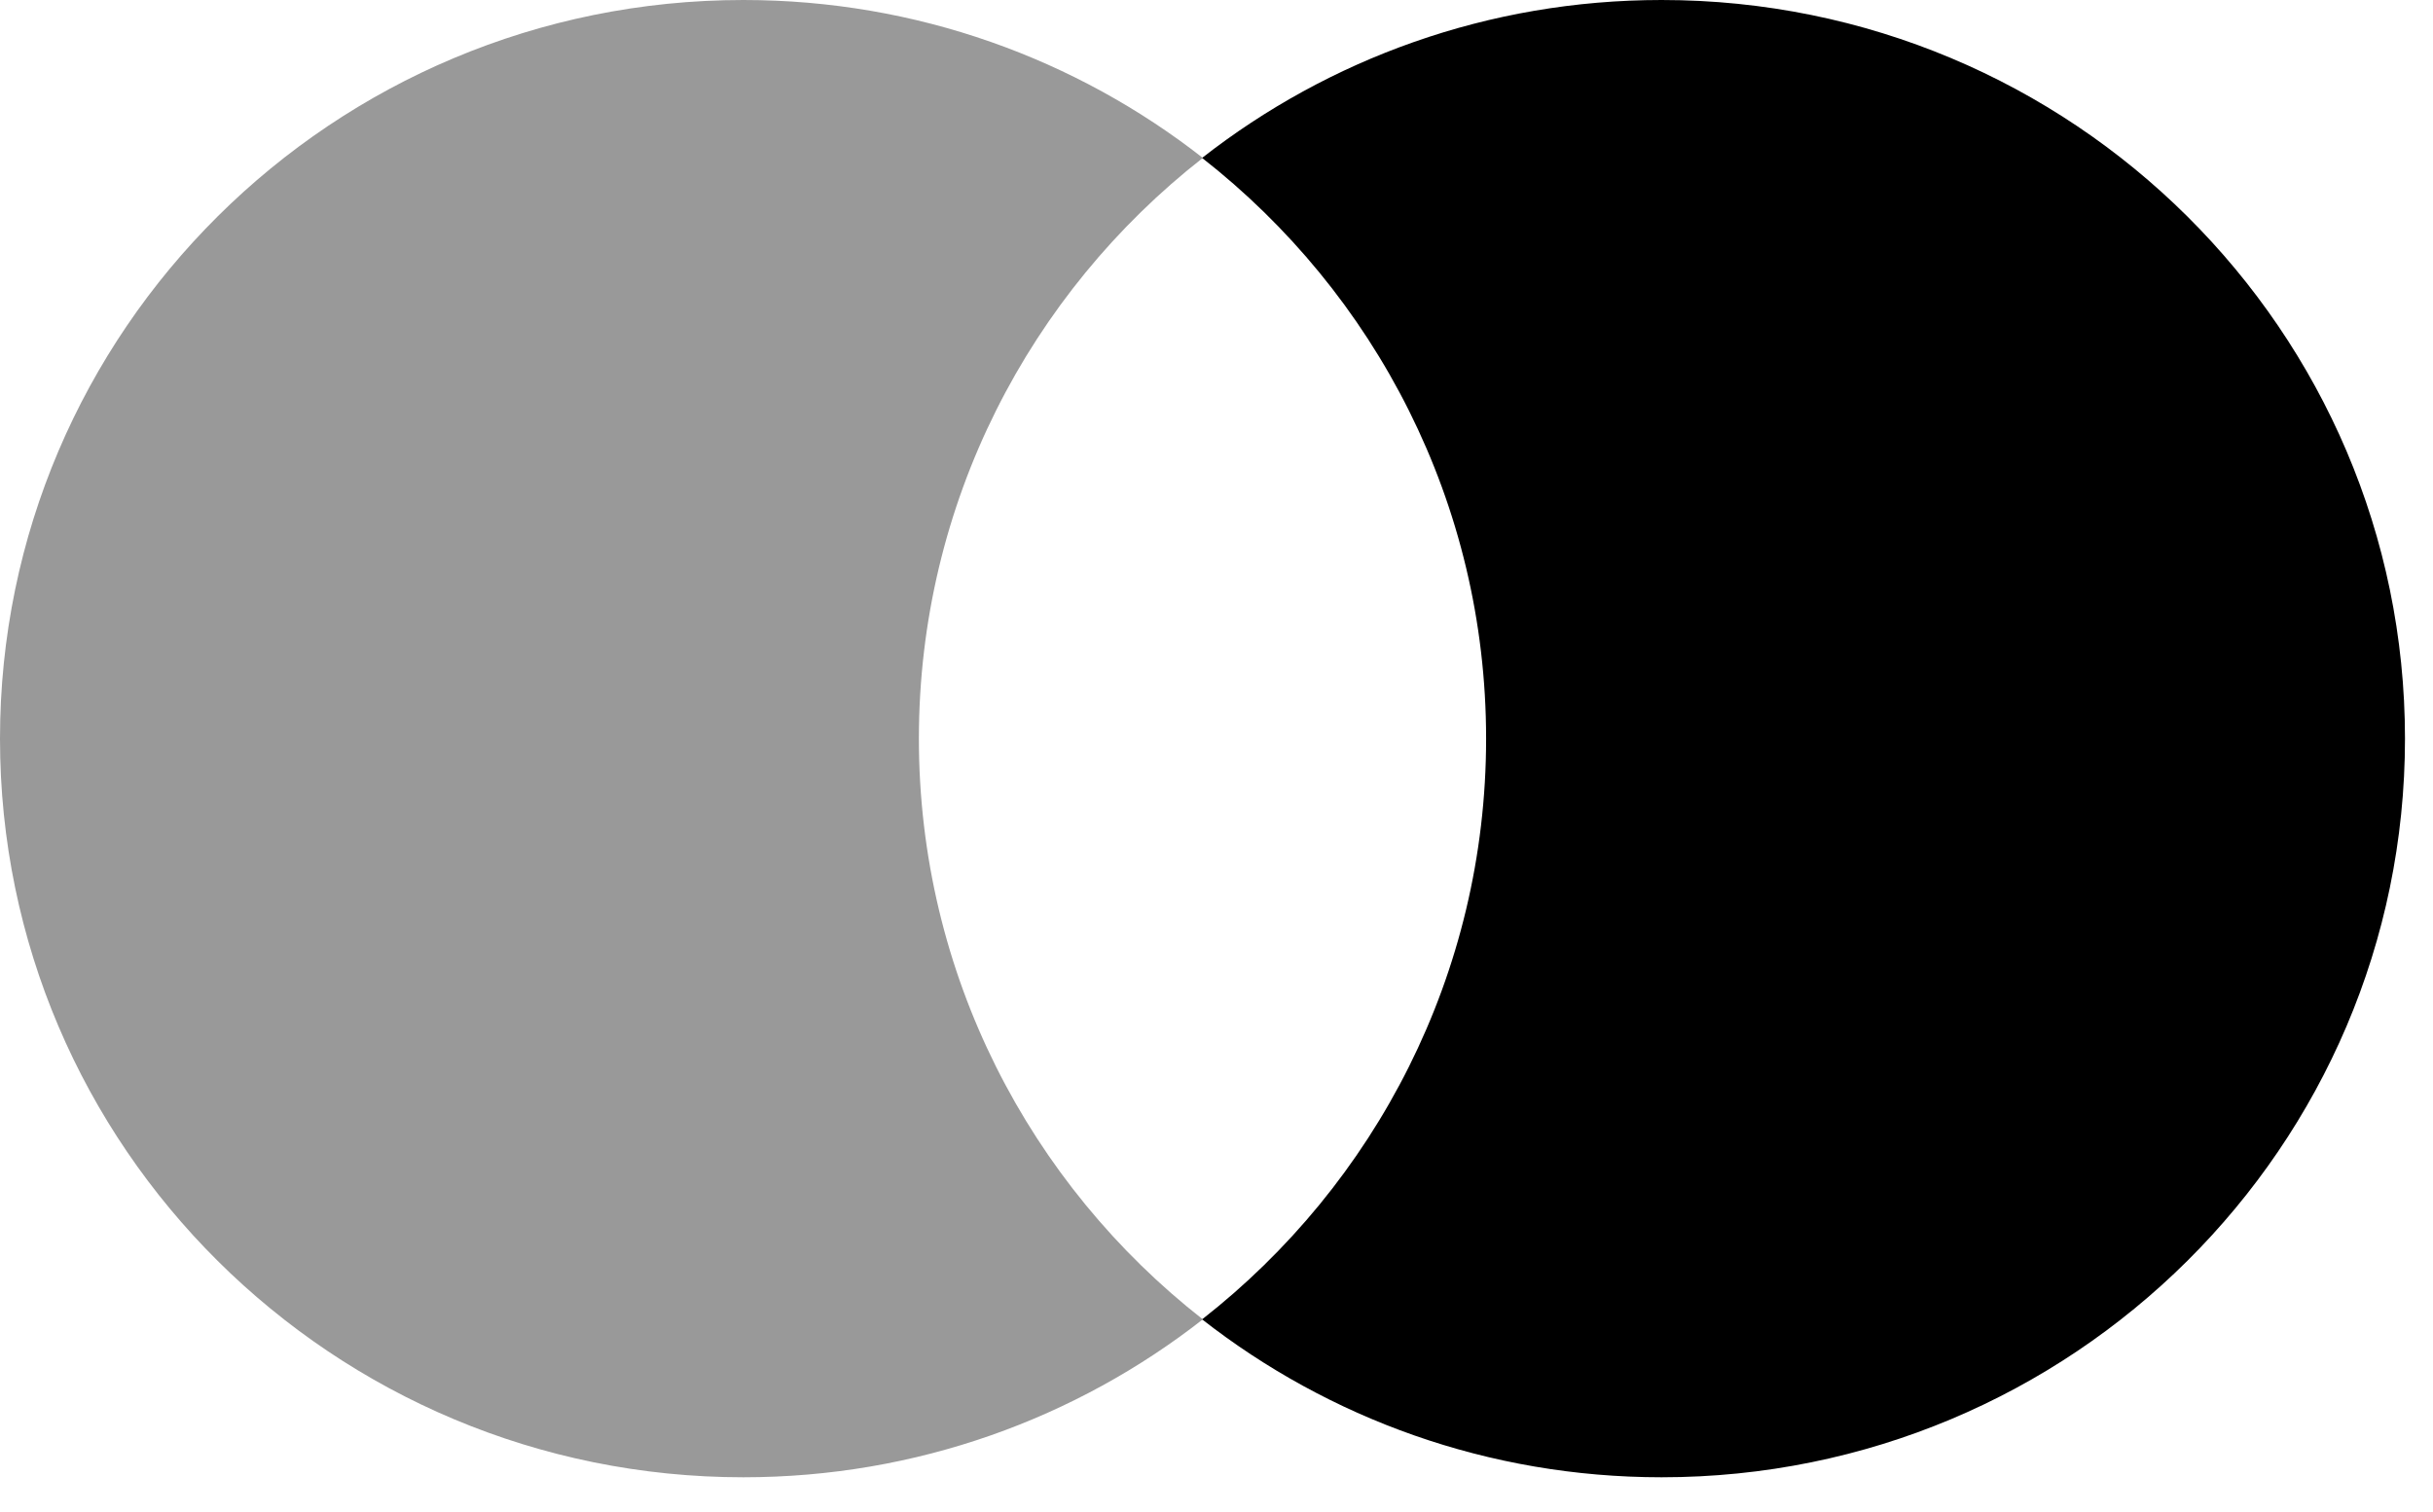
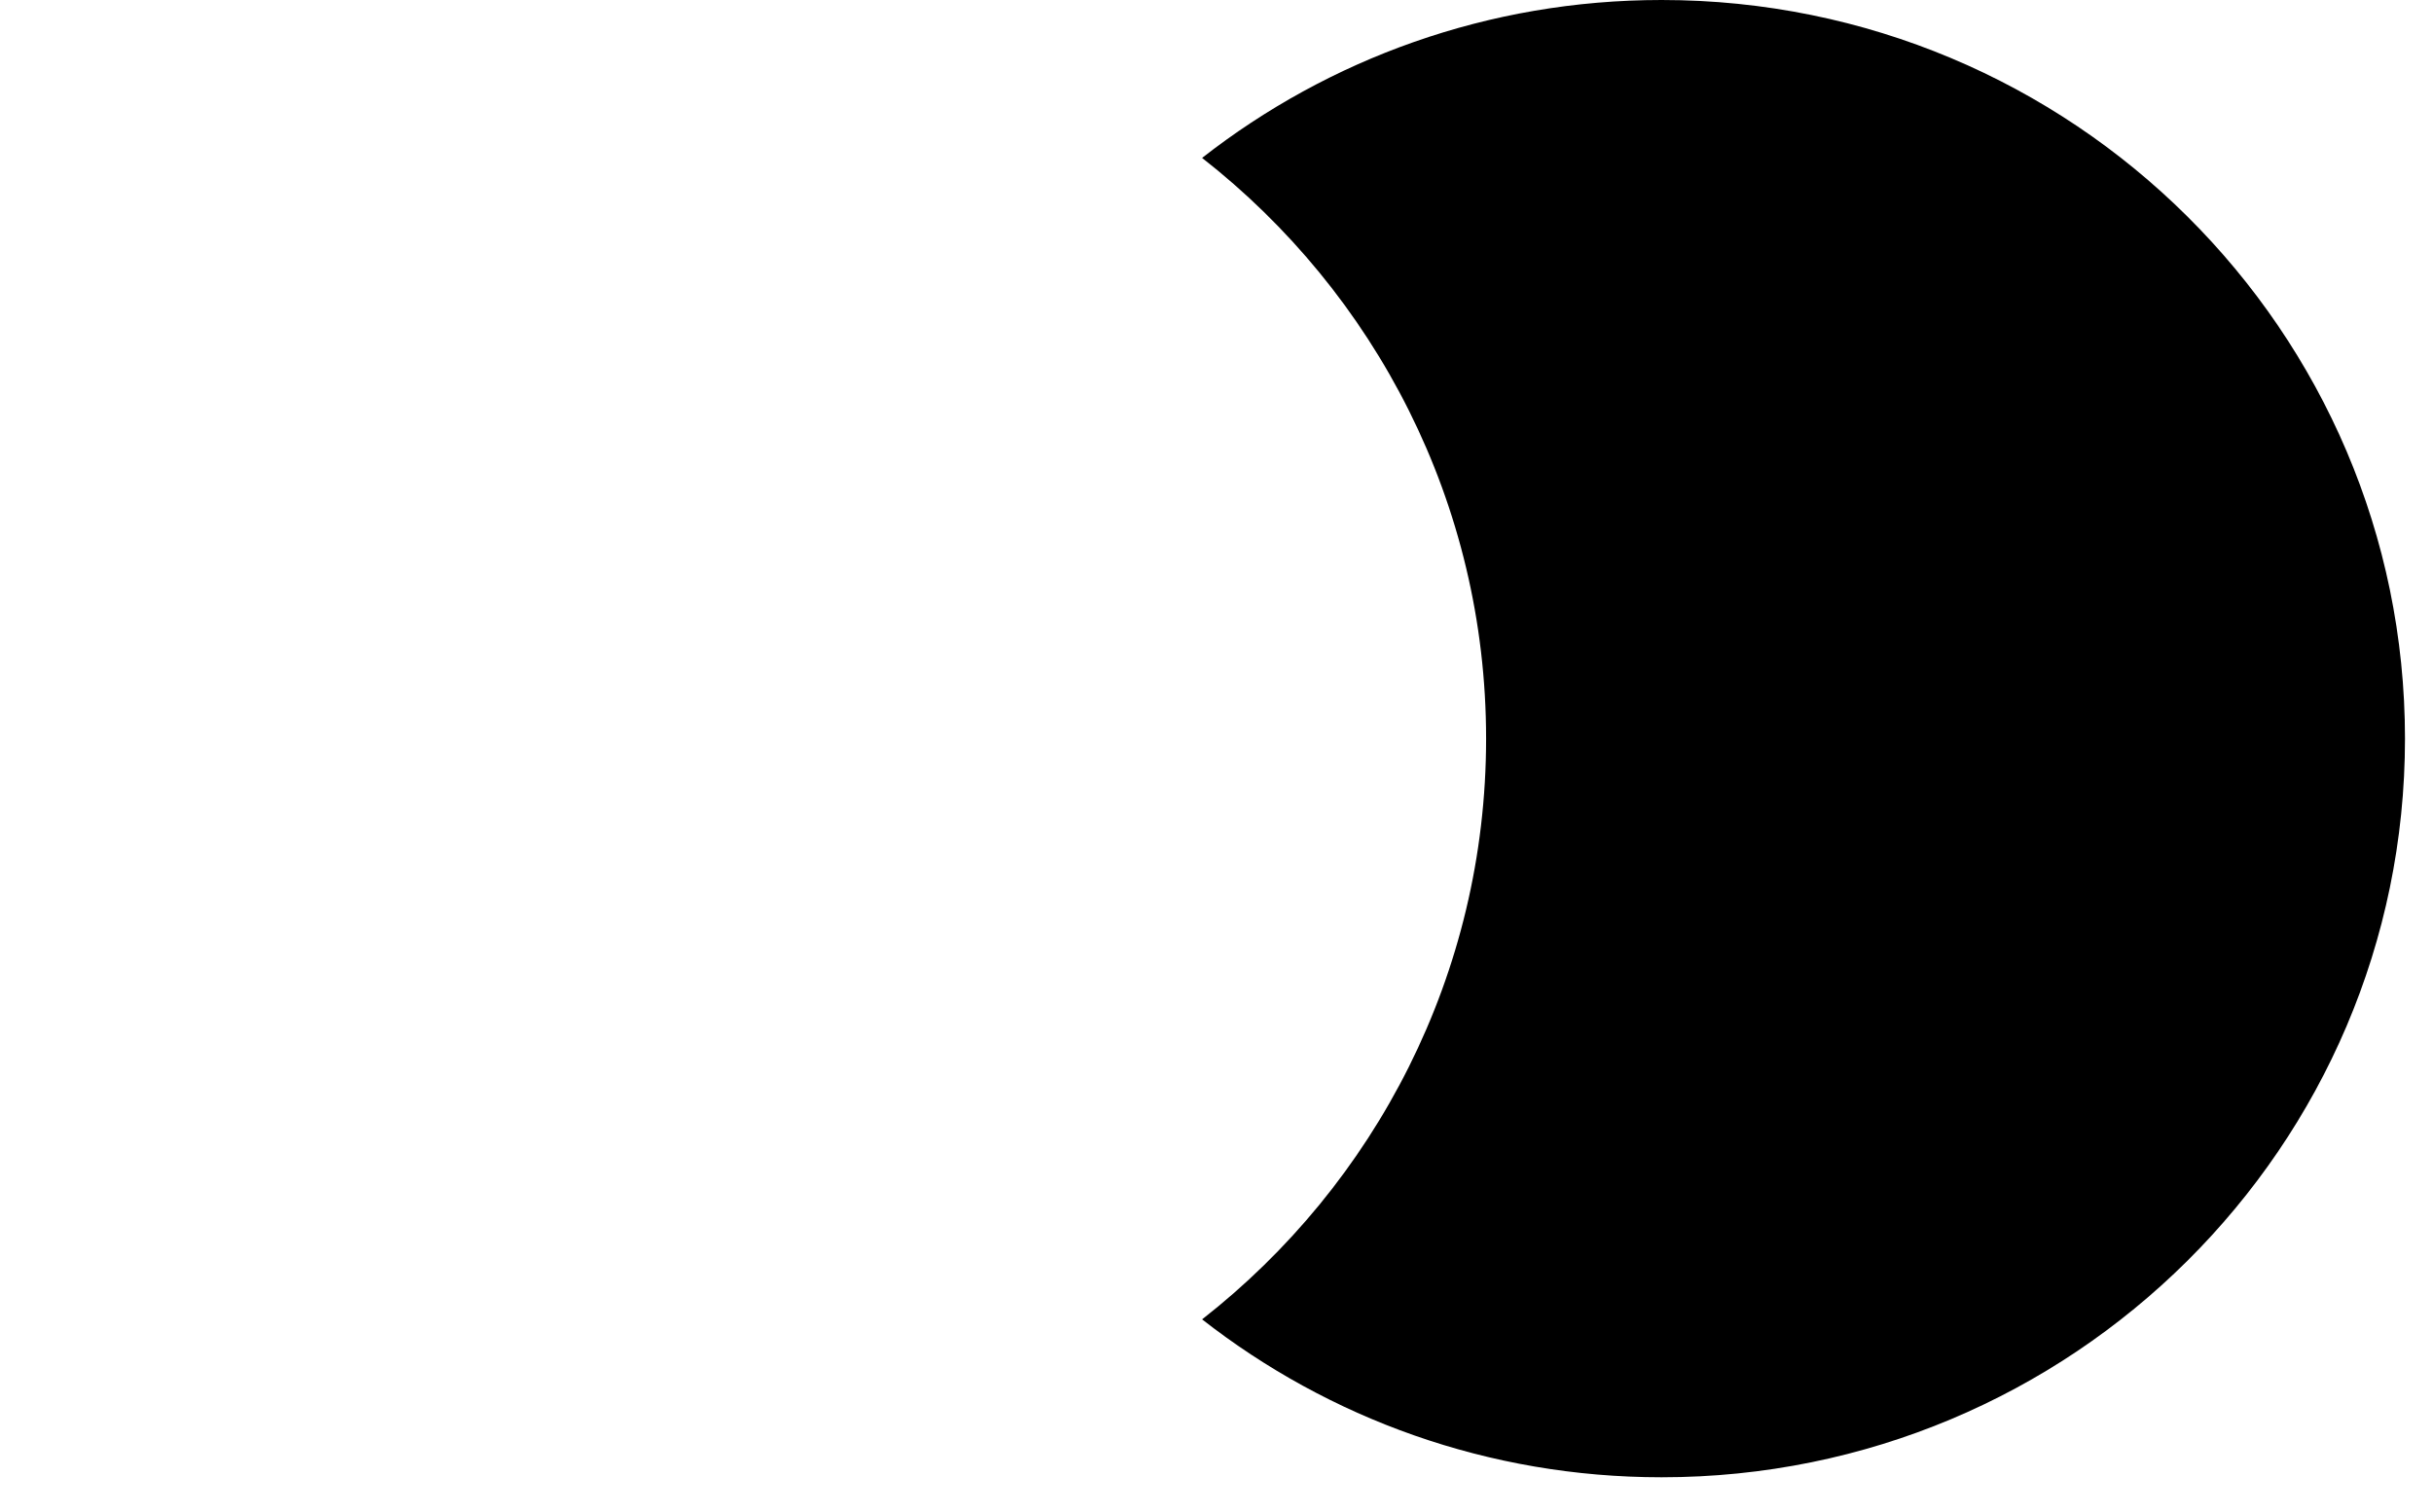
<svg xmlns="http://www.w3.org/2000/svg" width="37" height="23" viewBox="0 0 37 23" fill="none">
-   <path opacity="0.4" d="M13.974 11.236C13.974 7.652 15.662 4.459 18.292 2.402C16.369 0.898 13.942 -5.72205e-06 11.305 -5.72205e-06C5.061 -5.72205e-06 0 5.03 0 11.236C0 17.441 5.061 22.471 11.305 22.471C13.942 22.471 16.369 21.573 18.292 20.069C15.662 18.012 13.974 14.819 13.974 11.236Z" fill="black" />
  <path d="M36.574 11.236C36.574 17.441 31.512 22.471 25.269 22.471C22.631 22.471 20.205 21.573 18.281 20.069C20.911 18.012 22.6 14.819 22.6 11.236C22.6 7.652 20.911 4.459 18.281 2.402C20.205 0.898 22.631 -5.72205e-06 25.269 -5.72205e-06C31.512 -5.72205e-06 36.574 5.03 36.574 11.236Z" fill="black" />
</svg>